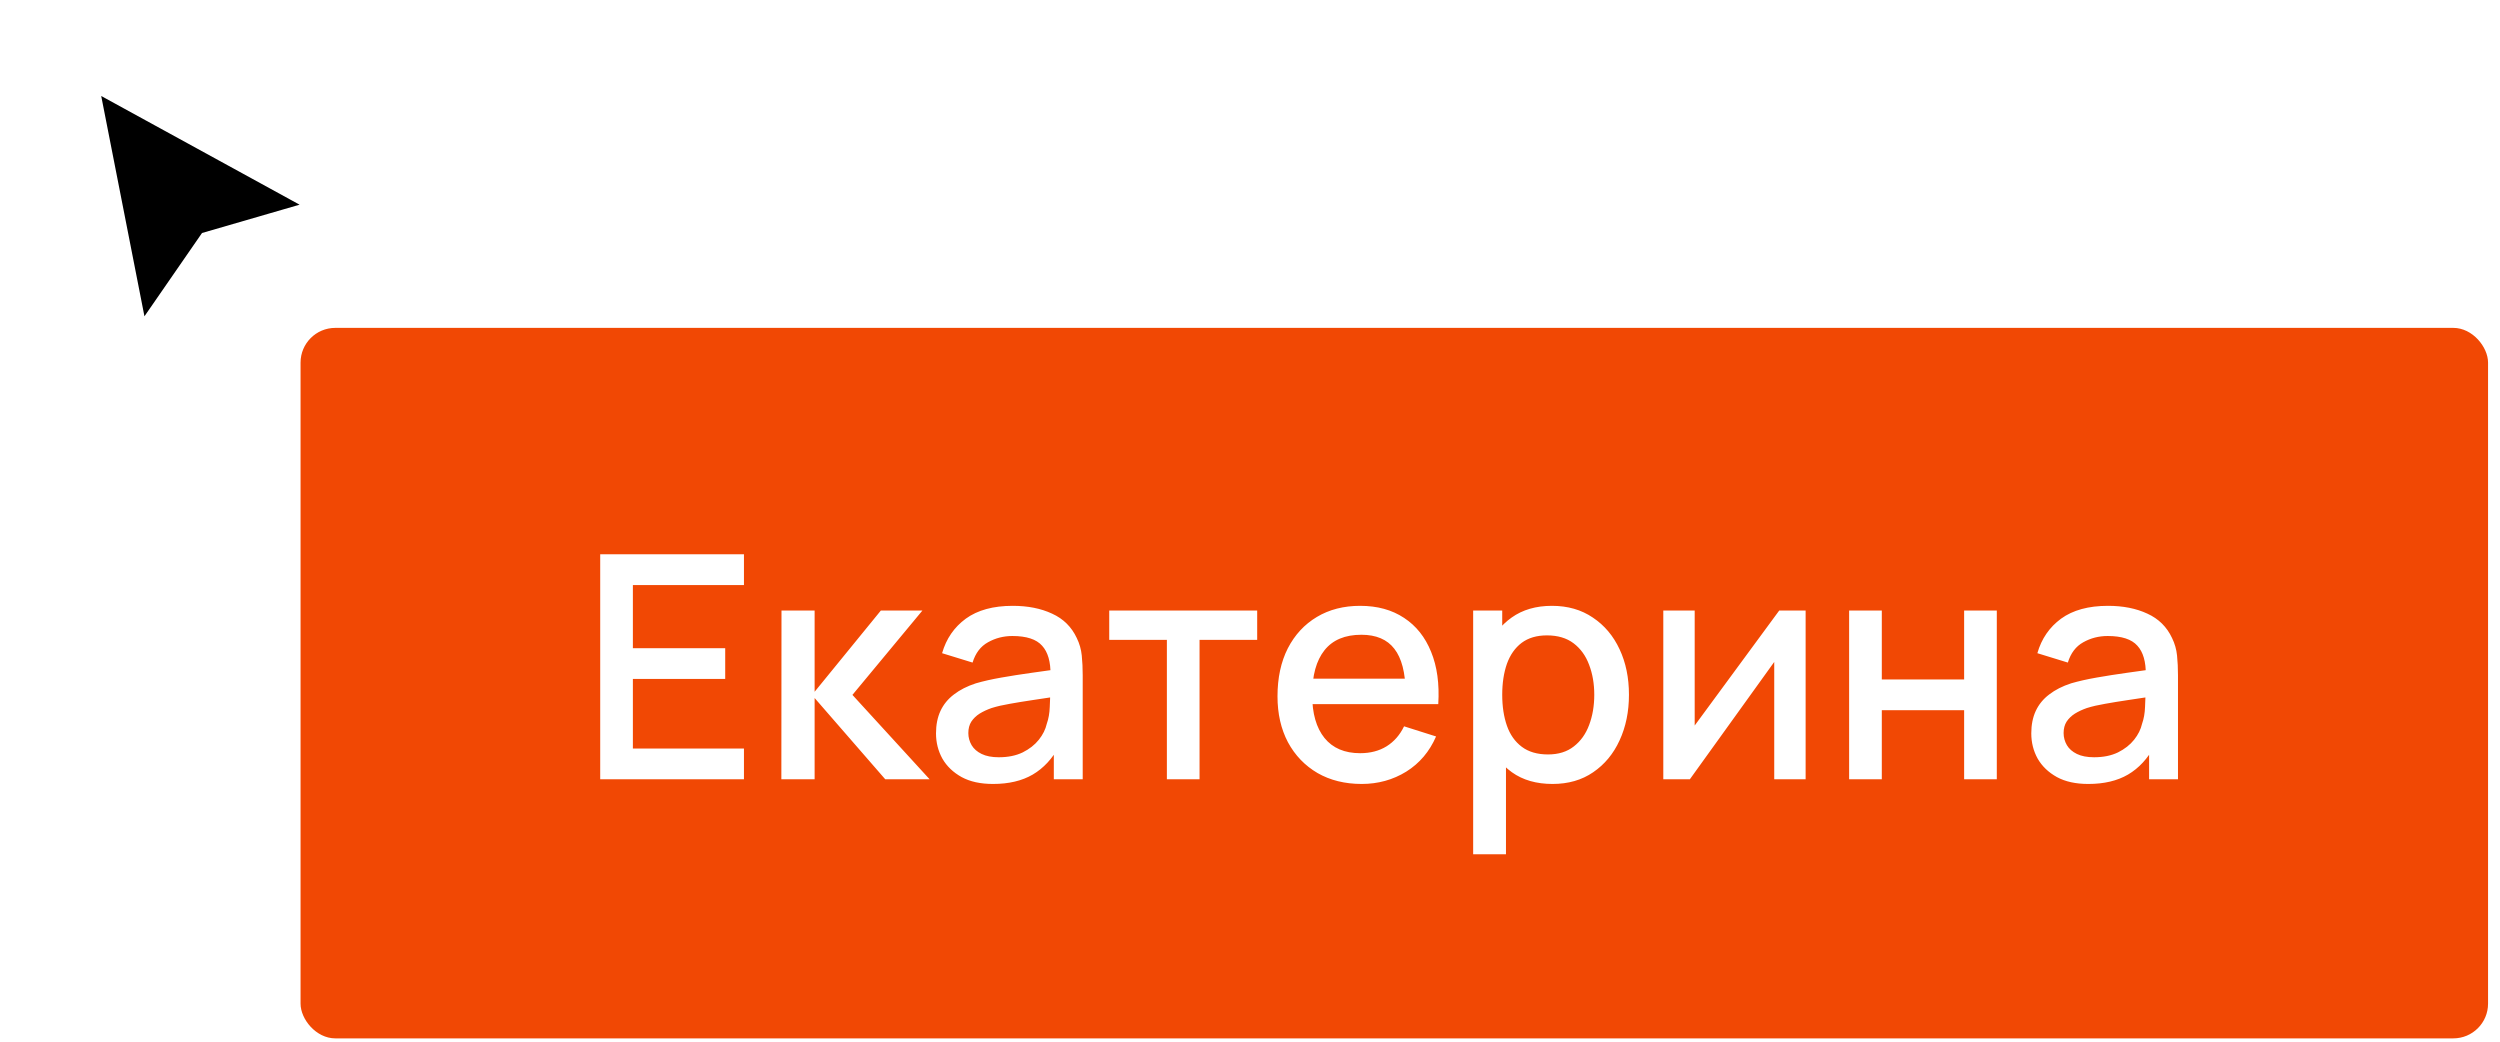
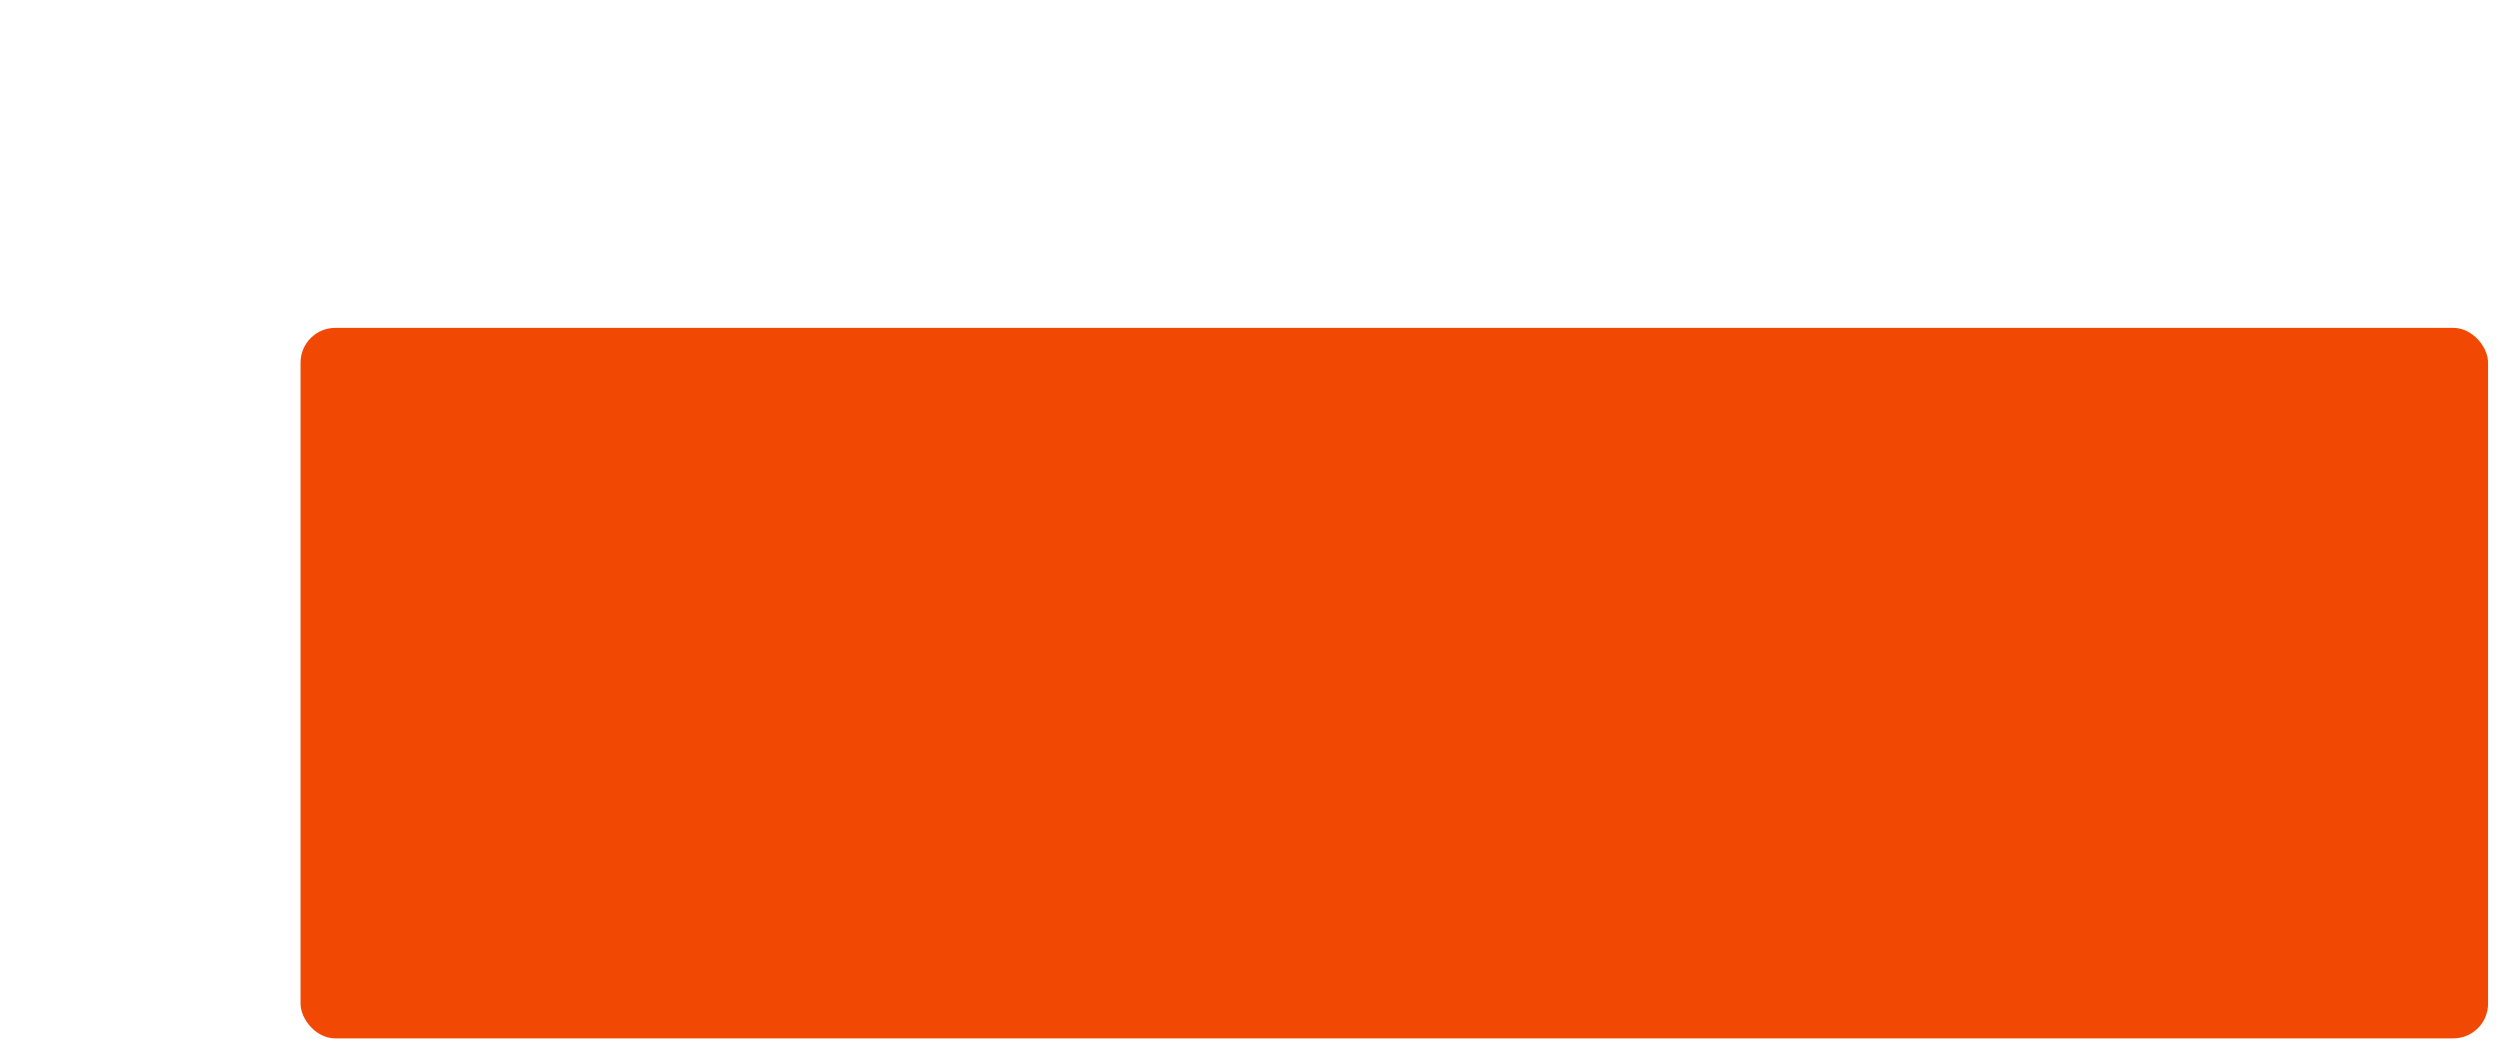
<svg xmlns="http://www.w3.org/2000/svg" width="72" height="30" viewBox="0 0 72 30" fill="none">
  <g filter="url(#filter0_d_17_4412)">
-     <path d="M4.039 9.229L2.594 1.865L9.228 5.5L5.961 6.448L4.039 9.229Z" fill="black" />
-     <path d="M4.039 9.229L2.594 1.865L9.228 5.5L5.961 6.448L4.039 9.229Z" stroke="white" stroke-width="0.461" />
-   </g>
+     </g>
  <rect x="8.656" y="9.443" width="63" height="20.462" rx="1" fill="#F14804" />
-   <path d="M17.286 22.443V15.963H21.426V16.85H18.227V18.668H20.886V19.554H18.227V21.557H21.426V22.443H17.286ZM22.503 22.443L22.507 17.583H23.461V19.923L25.369 17.583H26.566L24.55 20.013L26.773 22.443H25.495L23.461 20.103V22.443H22.503ZM28.599 22.578C28.239 22.578 27.938 22.512 27.695 22.38C27.452 22.245 27.267 22.068 27.141 21.849C27.018 21.627 26.957 21.384 26.957 21.12C26.957 20.874 27 20.658 27.087 20.472C27.174 20.286 27.303 20.129 27.474 20C27.645 19.868 27.855 19.761 28.104 19.68C28.32 19.617 28.565 19.562 28.838 19.514C29.111 19.466 29.397 19.421 29.697 19.379C30 19.337 30.3 19.295 30.597 19.253L30.255 19.442C30.261 19.061 30.18 18.779 30.012 18.596C29.847 18.41 29.562 18.317 29.157 18.317C28.902 18.317 28.668 18.377 28.455 18.497C28.242 18.614 28.094 18.809 28.01 19.082L27.132 18.812C27.252 18.395 27.48 18.063 27.816 17.817C28.155 17.571 28.605 17.448 29.166 17.448C29.601 17.448 29.979 17.523 30.3 17.673C30.624 17.82 30.861 18.054 31.011 18.375C31.089 18.534 31.137 18.702 31.155 18.879C31.173 19.056 31.182 19.247 31.182 19.451V22.443H30.35V21.332L30.512 21.476C30.311 21.848 30.054 22.125 29.742 22.308C29.433 22.488 29.052 22.578 28.599 22.578ZM28.766 21.809C29.033 21.809 29.262 21.762 29.454 21.669C29.646 21.573 29.801 21.452 29.918 21.305C30.035 21.158 30.111 21.005 30.147 20.846C30.198 20.702 30.227 20.54 30.233 20.36C30.242 20.18 30.246 20.036 30.246 19.928L30.552 20.04C30.255 20.085 29.985 20.126 29.742 20.162C29.499 20.198 29.279 20.234 29.081 20.27C28.886 20.303 28.712 20.343 28.559 20.391C28.43 20.436 28.314 20.49 28.212 20.553C28.113 20.616 28.034 20.693 27.974 20.783C27.917 20.873 27.888 20.982 27.888 21.111C27.888 21.237 27.92 21.354 27.983 21.462C28.046 21.567 28.142 21.651 28.271 21.714C28.4 21.777 28.565 21.809 28.766 21.809ZM33.606 22.443V18.429H31.946V17.583H36.207V18.429H34.547V22.443H33.606ZM39.217 22.578C38.734 22.578 38.31 22.473 37.944 22.263C37.581 22.05 37.297 21.755 37.093 21.377C36.892 20.996 36.792 20.555 36.792 20.054C36.792 19.523 36.891 19.062 37.089 18.672C37.29 18.282 37.569 17.981 37.926 17.768C38.283 17.555 38.698 17.448 39.172 17.448C39.667 17.448 40.089 17.564 40.437 17.795C40.785 18.023 41.044 18.348 41.215 18.771C41.389 19.194 41.458 19.697 41.422 20.279H40.482V19.937C40.476 19.373 40.368 18.956 40.158 18.686C39.951 18.416 39.634 18.281 39.208 18.281C38.737 18.281 38.383 18.429 38.146 18.726C37.909 19.023 37.791 19.452 37.791 20.013C37.791 20.547 37.909 20.961 38.146 21.255C38.383 21.546 38.725 21.692 39.172 21.692C39.466 21.692 39.72 21.626 39.933 21.494C40.149 21.359 40.317 21.167 40.437 20.918L41.359 21.21C41.17 21.645 40.884 21.983 40.5 22.223C40.116 22.46 39.688 22.578 39.217 22.578ZM37.485 20.279V19.545H40.954V20.279H37.485ZM44.713 22.578C44.248 22.578 43.858 22.466 43.543 22.241C43.228 22.013 42.99 21.705 42.828 21.318C42.666 20.931 42.585 20.495 42.585 20.009C42.585 19.523 42.664 19.086 42.823 18.699C42.985 18.312 43.222 18.008 43.534 17.786C43.849 17.561 44.236 17.448 44.695 17.448C45.151 17.448 45.544 17.561 45.874 17.786C46.207 18.008 46.464 18.312 46.644 18.699C46.824 19.083 46.914 19.52 46.914 20.009C46.914 20.495 46.824 20.933 46.644 21.323C46.467 21.71 46.213 22.016 45.883 22.241C45.556 22.466 45.166 22.578 44.713 22.578ZM42.427 24.603V17.583H43.264V21.08H43.372V24.603H42.427ZM44.583 21.728C44.883 21.728 45.13 21.651 45.325 21.498C45.523 21.345 45.67 21.14 45.766 20.882C45.865 20.621 45.915 20.33 45.915 20.009C45.915 19.691 45.865 19.403 45.766 19.145C45.67 18.887 45.522 18.681 45.321 18.528C45.12 18.375 44.863 18.299 44.551 18.299C44.257 18.299 44.014 18.371 43.822 18.515C43.633 18.659 43.492 18.86 43.399 19.118C43.309 19.376 43.264 19.673 43.264 20.009C43.264 20.345 43.309 20.642 43.399 20.9C43.489 21.158 43.632 21.36 43.827 21.507C44.022 21.654 44.274 21.728 44.583 21.728ZM52.002 17.583V22.443H51.098V19.064L48.668 22.443H47.903V17.583H48.807V20.895L51.242 17.583H52.002ZM53.255 22.443V17.583H54.196V19.568H56.567V17.583H57.508V22.443H56.567V20.454H54.196V22.443H53.255ZM60.143 22.578C59.783 22.578 59.482 22.512 59.239 22.38C58.996 22.245 58.811 22.068 58.685 21.849C58.562 21.627 58.501 21.384 58.501 21.12C58.501 20.874 58.544 20.658 58.631 20.472C58.718 20.286 58.847 20.129 59.018 20C59.189 19.868 59.399 19.761 59.648 19.68C59.864 19.617 60.109 19.562 60.382 19.514C60.655 19.466 60.941 19.421 61.241 19.379C61.544 19.337 61.844 19.295 62.141 19.253L61.799 19.442C61.805 19.061 61.724 18.779 61.556 18.596C61.391 18.41 61.106 18.317 60.701 18.317C60.446 18.317 60.212 18.377 59.999 18.497C59.786 18.614 59.638 18.809 59.554 19.082L58.676 18.812C58.796 18.395 59.024 18.063 59.36 17.817C59.699 17.571 60.149 17.448 60.71 17.448C61.145 17.448 61.523 17.523 61.844 17.673C62.168 17.82 62.405 18.054 62.555 18.375C62.633 18.534 62.681 18.702 62.699 18.879C62.717 19.056 62.726 19.247 62.726 19.451V22.443H61.894V21.332L62.056 21.476C61.855 21.848 61.598 22.125 61.286 22.308C60.977 22.488 60.596 22.578 60.143 22.578ZM60.31 21.809C60.577 21.809 60.806 21.762 60.998 21.669C61.19 21.573 61.345 21.452 61.462 21.305C61.579 21.158 61.655 21.005 61.691 20.846C61.742 20.702 61.771 20.54 61.777 20.36C61.786 20.18 61.79 20.036 61.79 19.928L62.096 20.04C61.799 20.085 61.529 20.126 61.286 20.162C61.043 20.198 60.823 20.234 60.625 20.27C60.43 20.303 60.256 20.343 60.103 20.391C59.974 20.436 59.858 20.49 59.756 20.553C59.657 20.616 59.578 20.693 59.518 20.783C59.461 20.873 59.432 20.982 59.432 21.111C59.432 21.237 59.464 21.354 59.527 21.462C59.59 21.567 59.686 21.651 59.815 21.714C59.944 21.777 60.109 21.809 60.31 21.809Z" fill="white" />
  <defs>
    <filter id="filter0_d_17_4412" x="1.349" y="0.965" width="9.4" height="10.23" filterUnits="userSpaceOnUse" color-interpolation-filters="sRGB">
      <feFlood flood-opacity="0" result="BackgroundImageFix" />
      <feColorMatrix in="SourceAlpha" type="matrix" values="0 0 0 0 0 0 0 0 0 0 0 0 0 0 0 0 0 0 127 0" result="hardAlpha" />
      <feOffset dy="0.461" />
      <feGaussianBlur stdDeviation="0.461" />
      <feComposite in2="hardAlpha" operator="out" />
      <feColorMatrix type="matrix" values="0 0 0 0 0 0 0 0 0 0 0 0 0 0 0 0 0 0 0.25 0" />
      <feBlend mode="normal" in2="BackgroundImageFix" result="effect1_dropShadow_17_4412" />
      <feBlend mode="normal" in="SourceGraphic" in2="effect1_dropShadow_17_4412" result="shape" />
    </filter>
  </defs>
</svg>